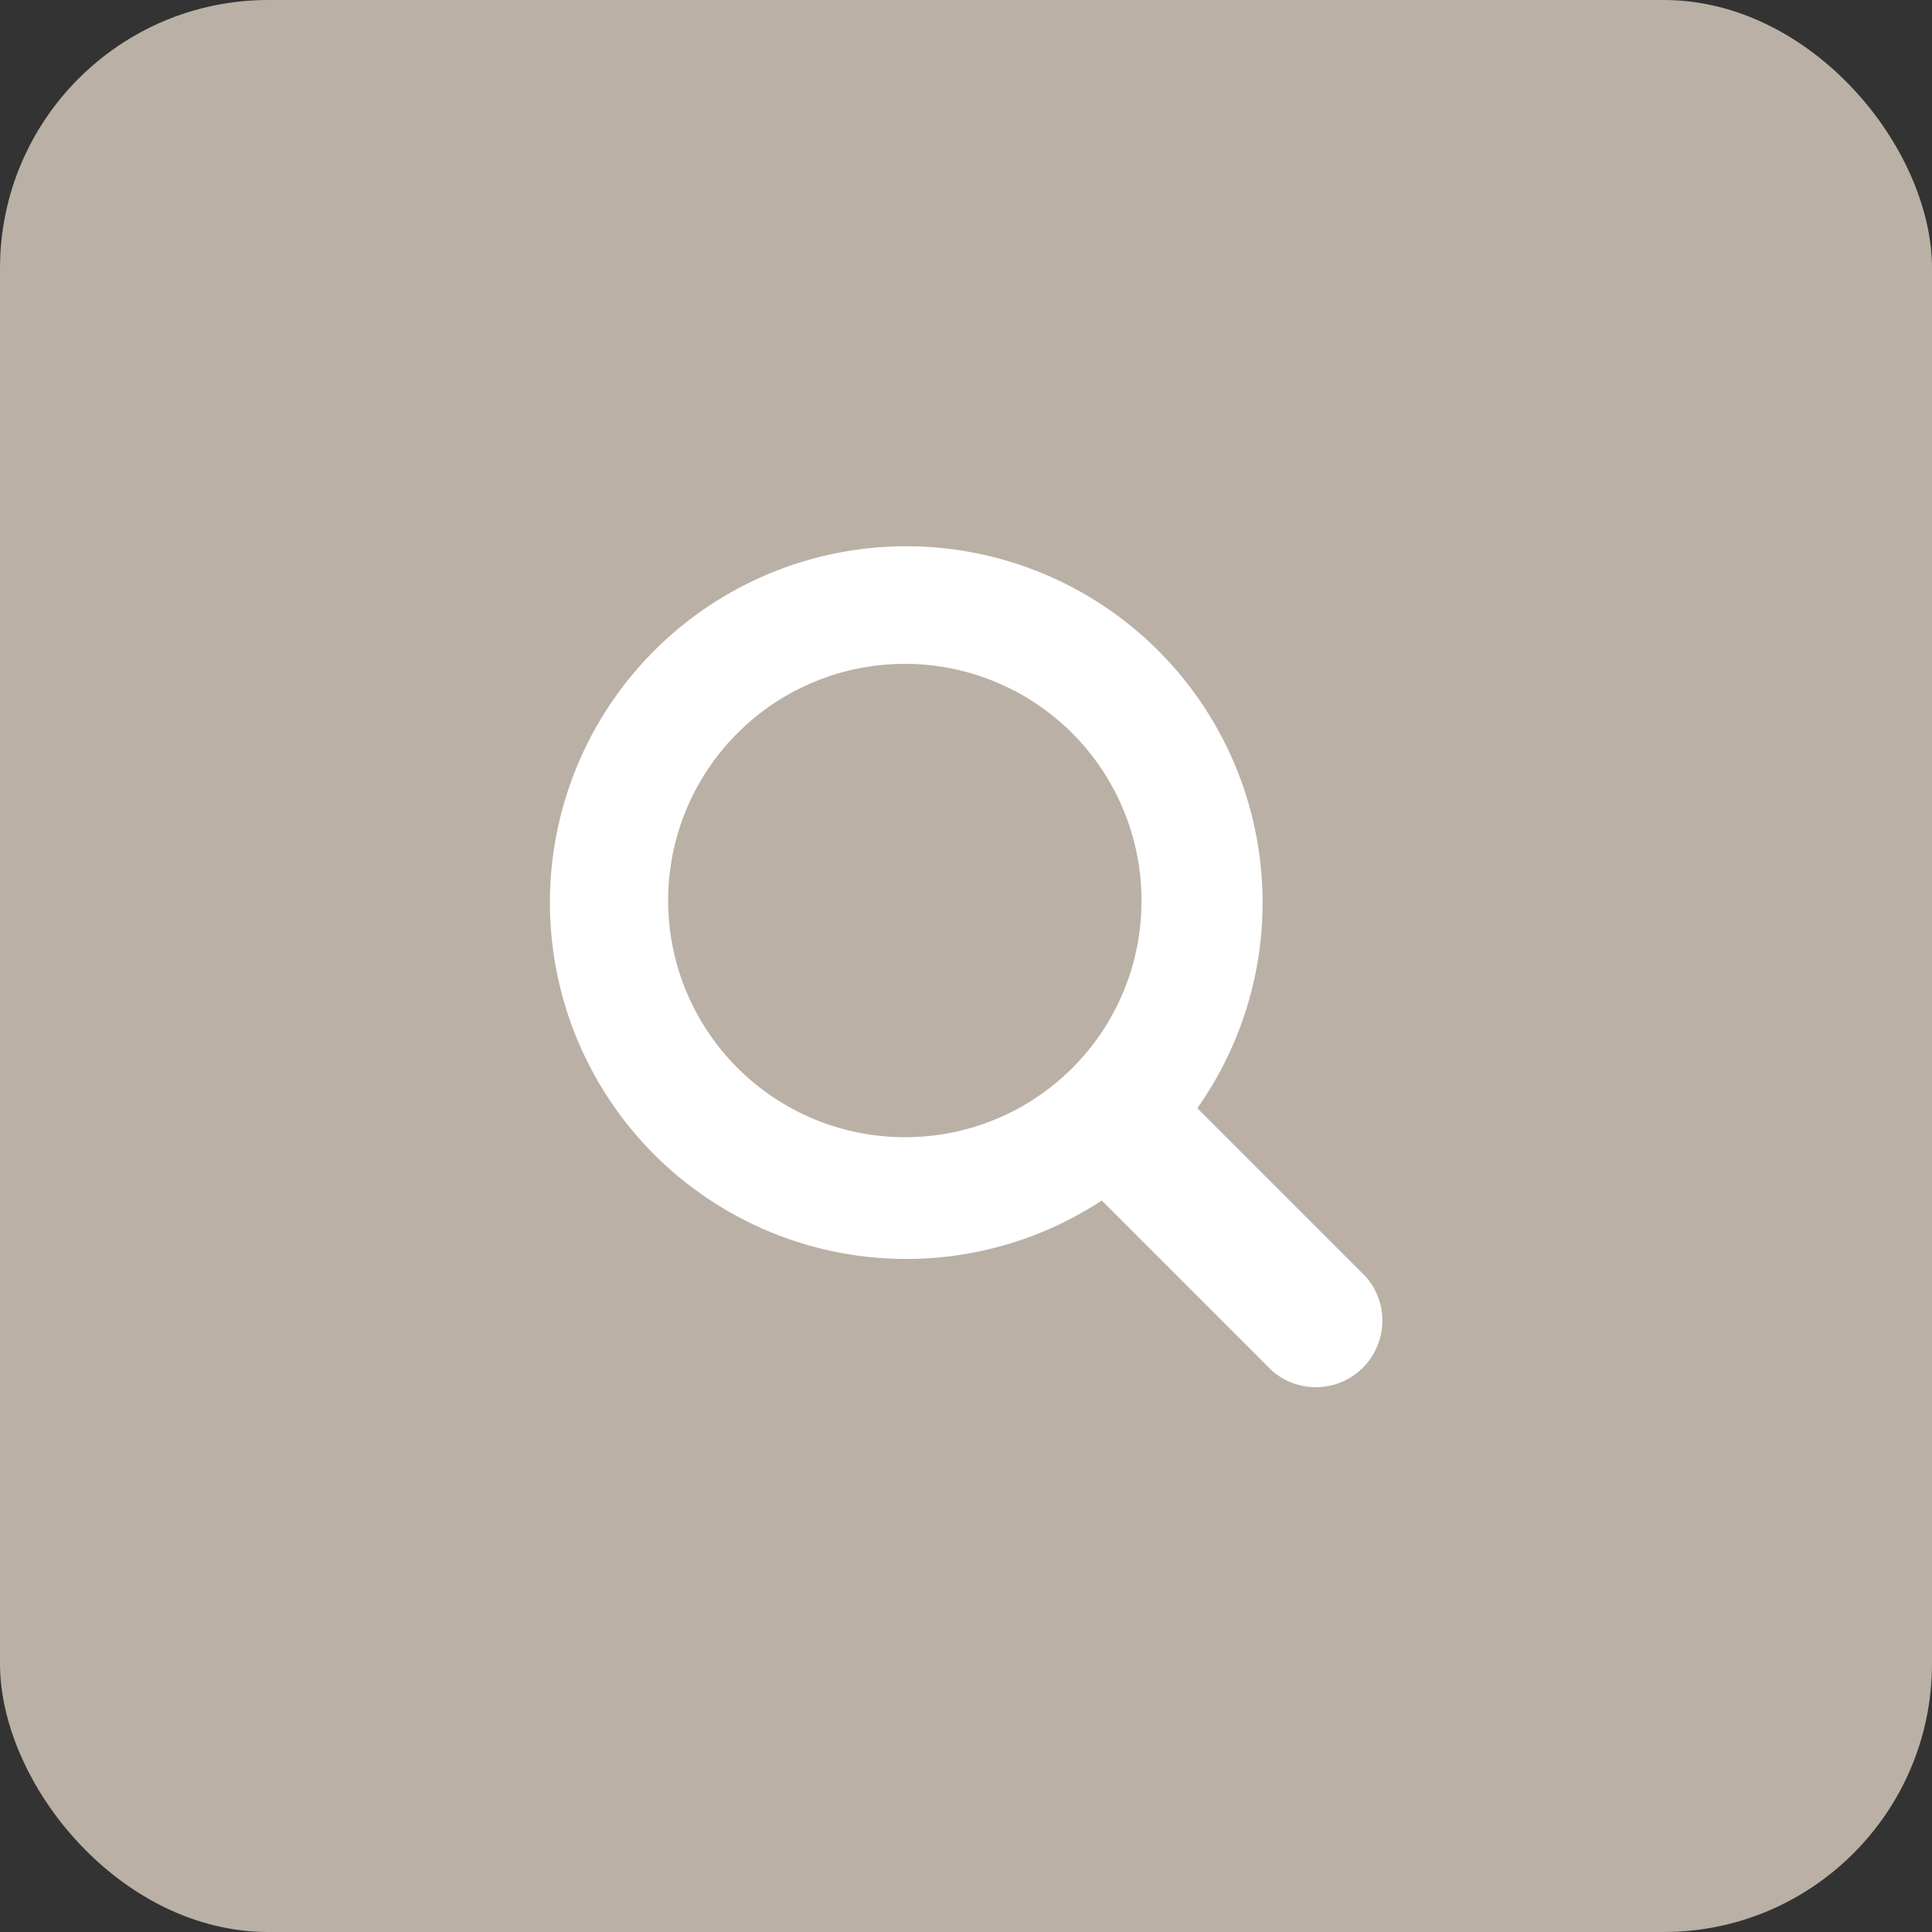
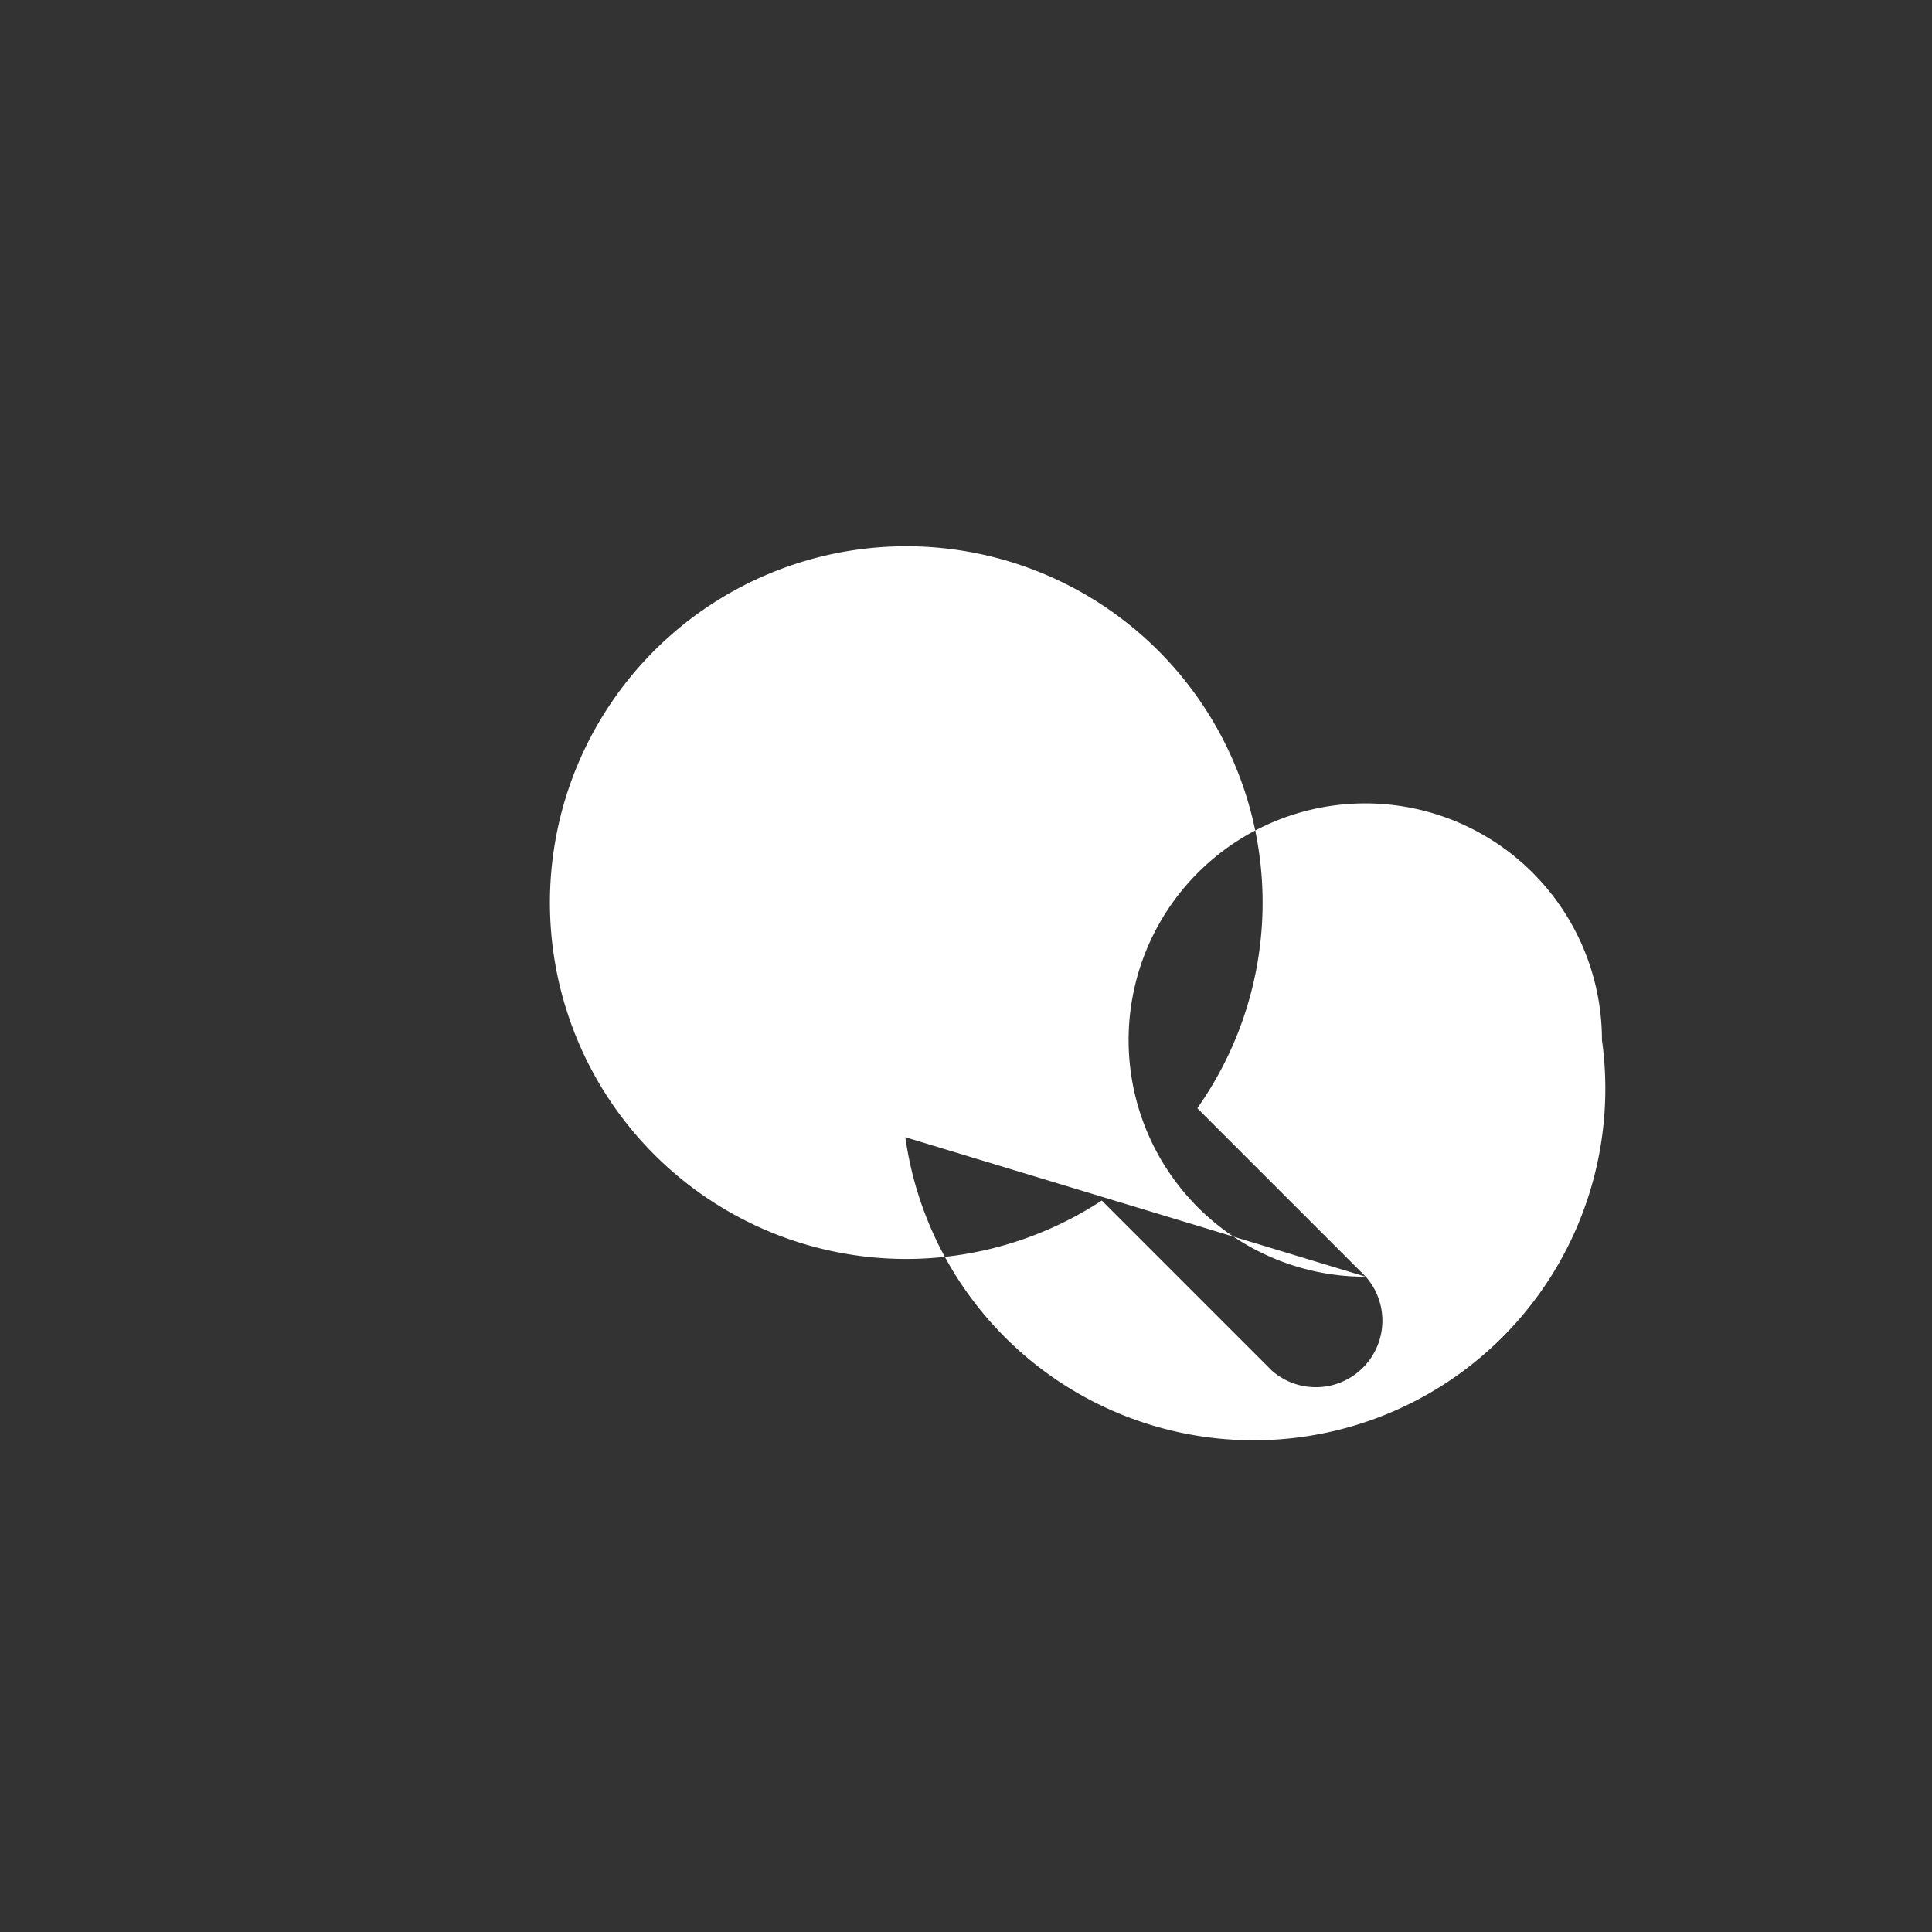
<svg xmlns="http://www.w3.org/2000/svg" viewBox="0 0 36 36">
  <rect x="0" y="0" width="36" height="36" fill="#333333" stroke="none" />
  <defs>
    <style>.cls-1{fill:#bab0a5;}.cls-2{fill:#fff;}</style>
  </defs>
  <g id="レイヤー_2" data-name="レイヤー 2">
    <g id="レイヤー_1-2" data-name="レイヤー 1">
-       <rect class="cls-1" width="36" height="36" rx="5" />
-       <path class="cls-2" d="M25.45,23.79l-3.14-3.14a6.64,6.64,0,1,0-1.78,1.72l3.17,3.17a1.24,1.24,0,0,0,1.75-1.75Zm-8.58-2.6a4.41,4.41,0,1,1,4.4-4.41A4.4,4.4,0,0,1,16.87,21.19Z" />
+       <path class="cls-2" d="M25.45,23.79l-3.14-3.14a6.64,6.64,0,1,0-1.78,1.72l3.17,3.17a1.24,1.24,0,0,0,1.75-1.75Za4.41,4.41,0,1,1,4.4-4.41A4.4,4.4,0,0,1,16.87,21.19Z" />
    </g>
  </g>
</svg>